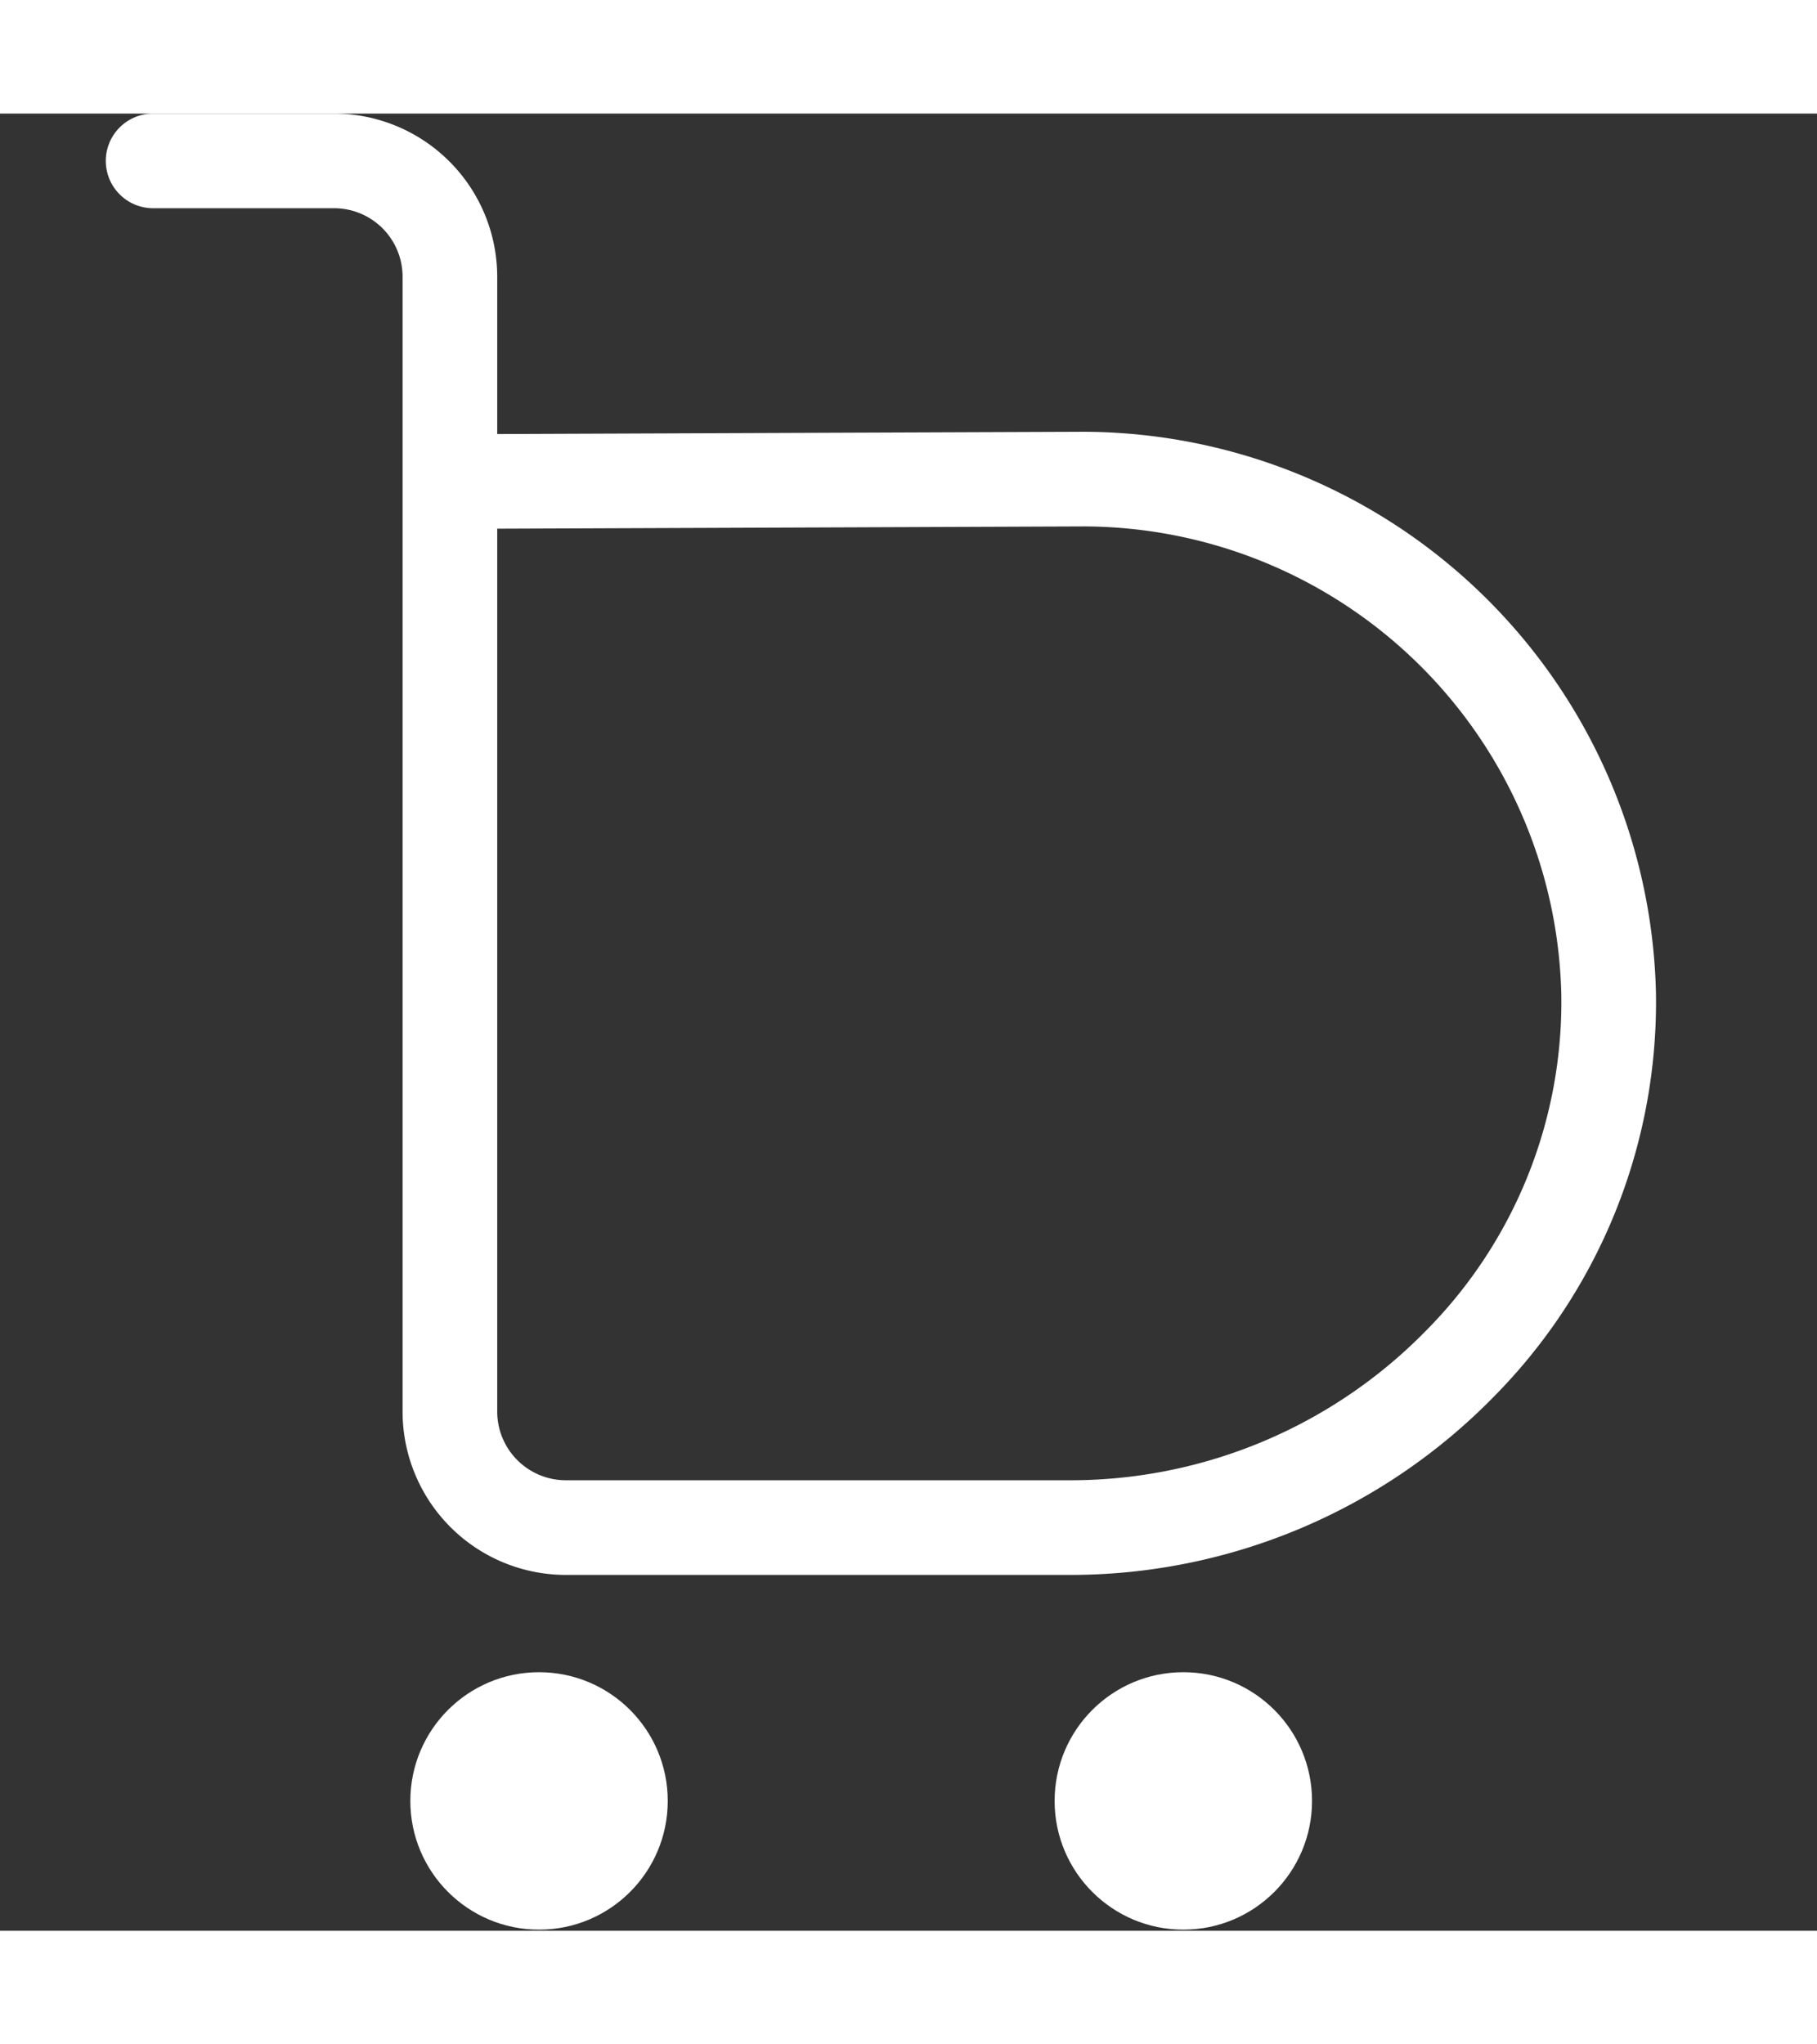
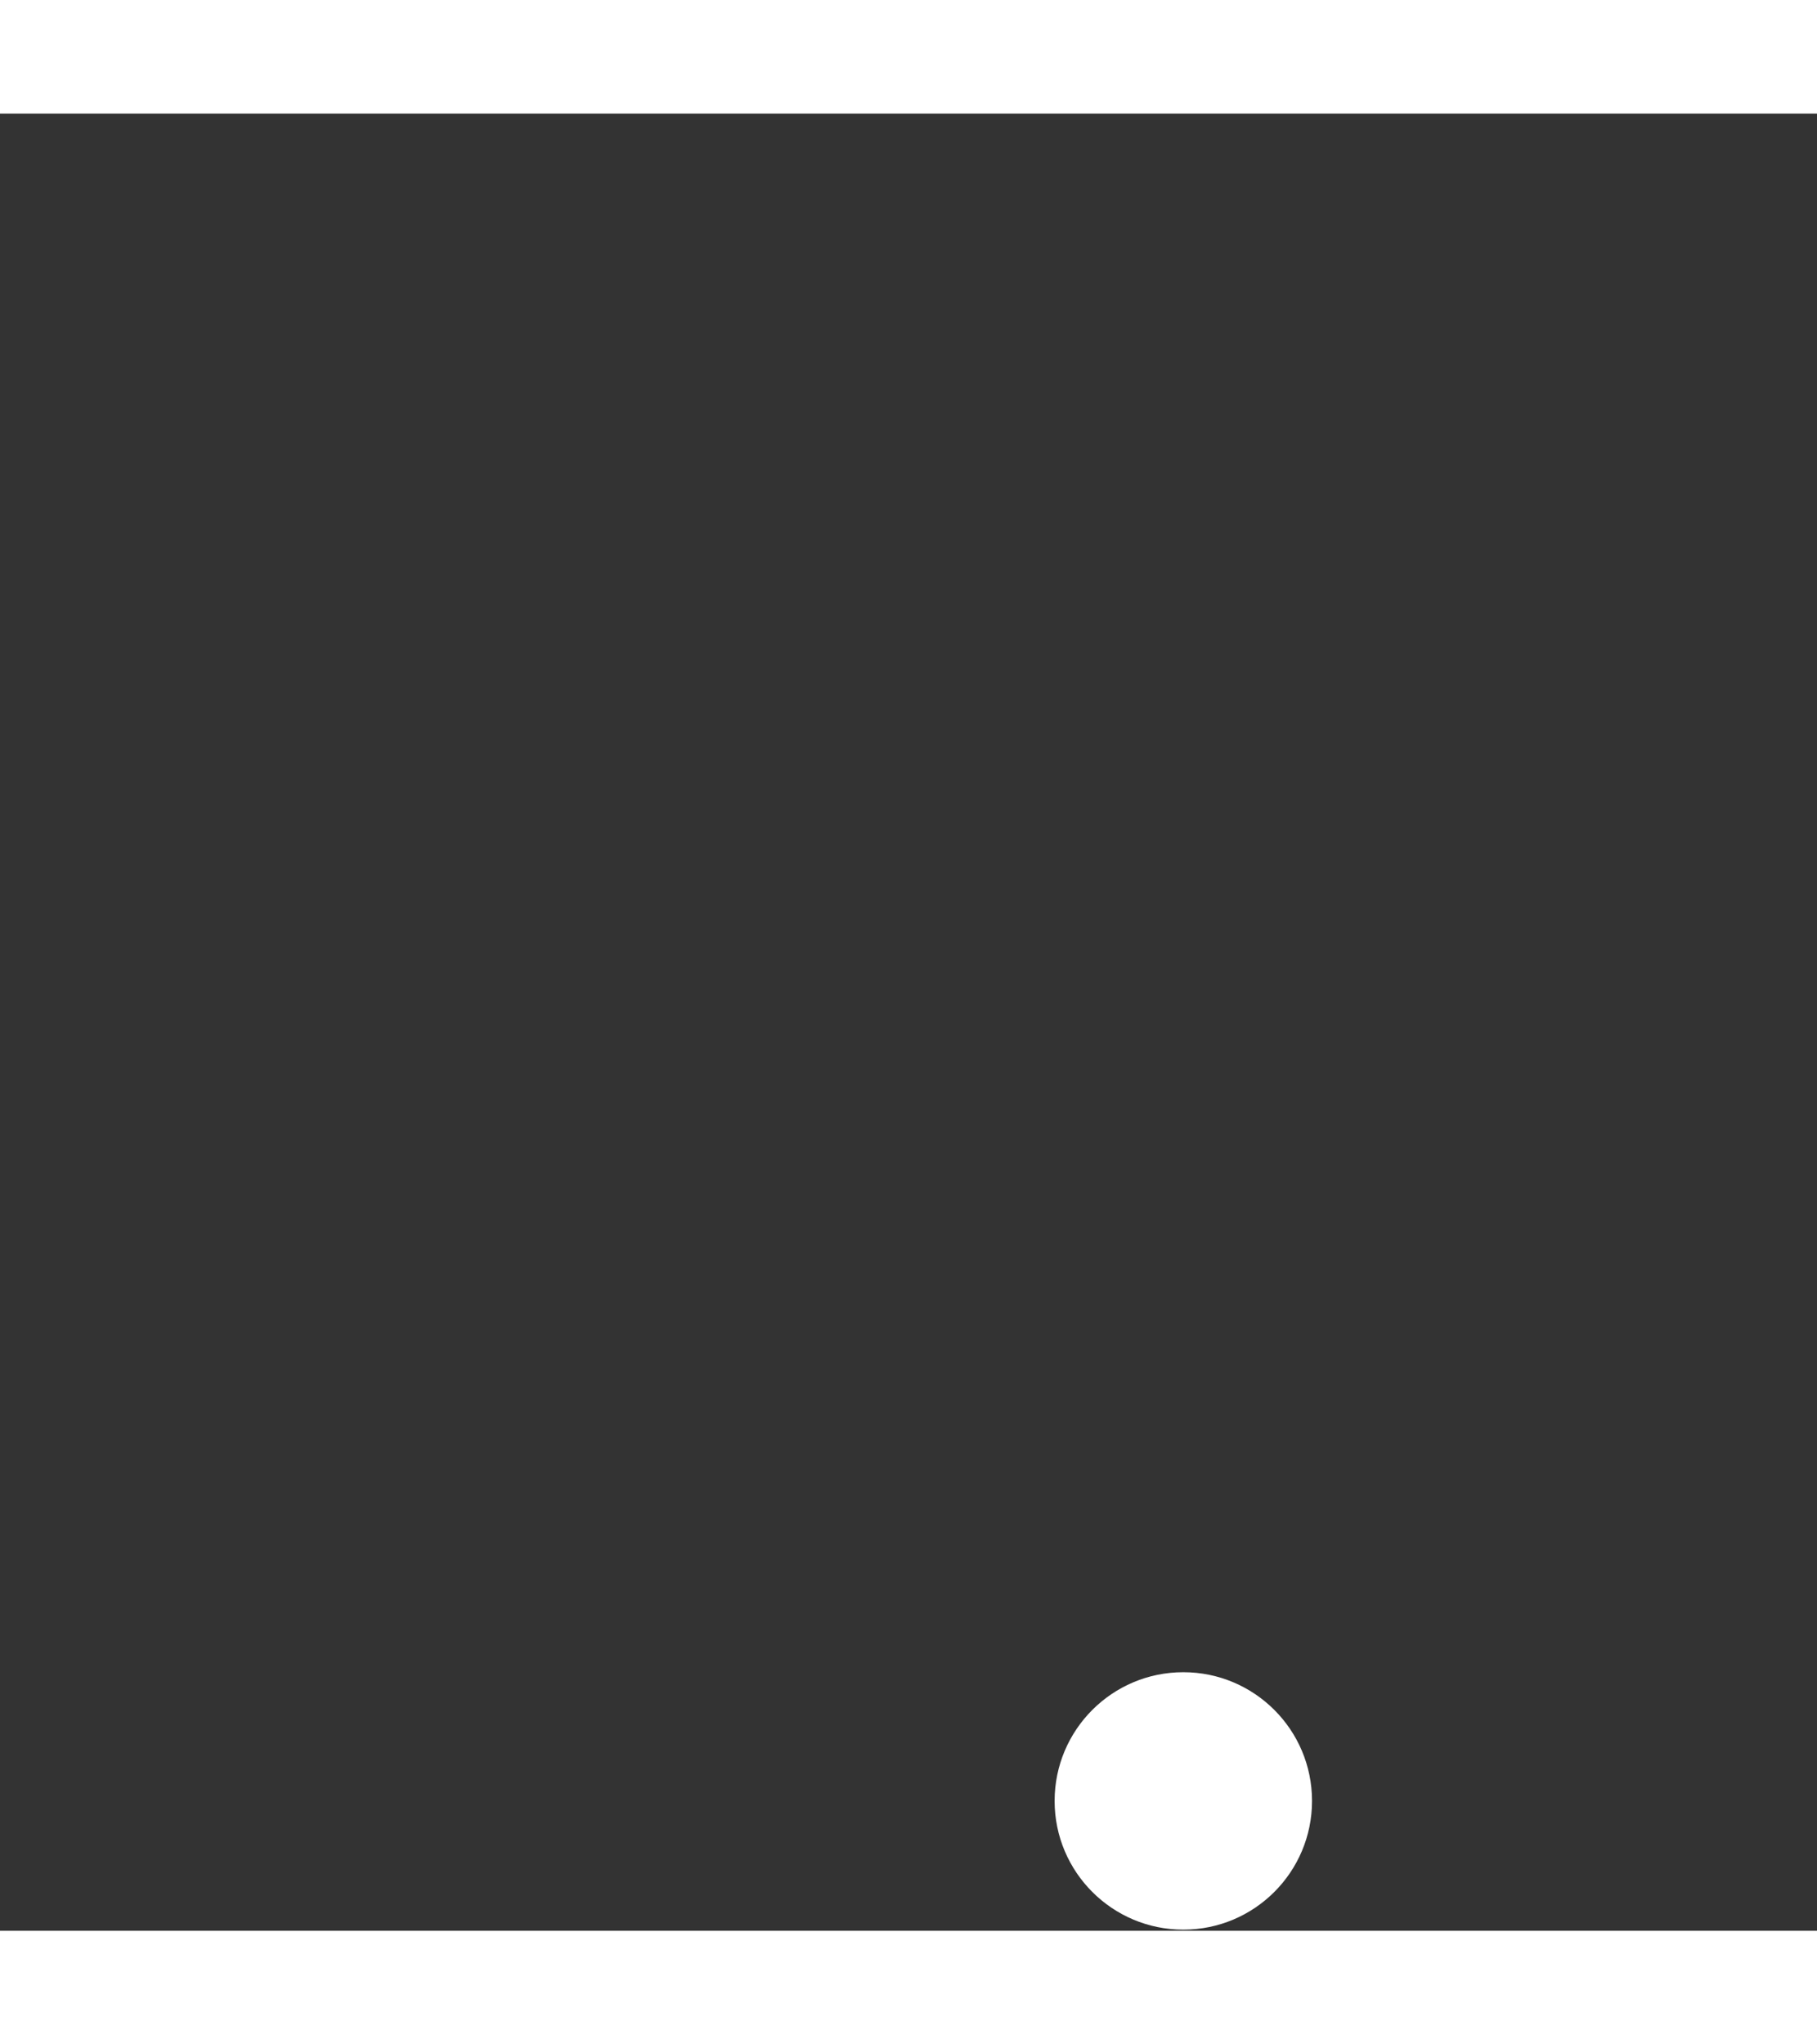
<svg xmlns="http://www.w3.org/2000/svg" width="16px" height="18px" id="Layer_1" data-name="Layer 1" viewBox="0 0 96 96">
  <rect x="0" y="0" width="96" height="96" fill="#333333" stroke="none" />
  <defs>
    <style>.cls-1{fill:#fff;}</style>
  </defs>
  <title>BABUJM0028_BB_Icon_96x96px</title>
-   <path class="cls-1" d="M56.68,77.2H29.89a8.63,8.63,0,0,1-8.62-8.62v-60A3.62,3.62,0,0,0,17.65,5H8.09a2.5,2.5,0,0,1,0-5h9.56a8.63,8.63,0,0,1,8.62,8.62v8.31l31-.12A30.34,30.34,0,0,1,87.49,46.42a29.63,29.63,0,0,1-8.63,21.43A31.28,31.28,0,0,1,56.68,77.2ZM26.27,21.93V68.58a3.63,3.63,0,0,0,3.62,3.62H56.68a26.28,26.28,0,0,0,18.61-7.85,24.66,24.66,0,0,0,7.2-17.83A25.3,25.3,0,0,0,57.31,21.81Z" />
-   <circle class="cls-1" cx="28.48" cy="89.14" r="6.8" />
  <circle class="cls-1" cx="62.52" cy="89.14" r="6.8" />
</svg>